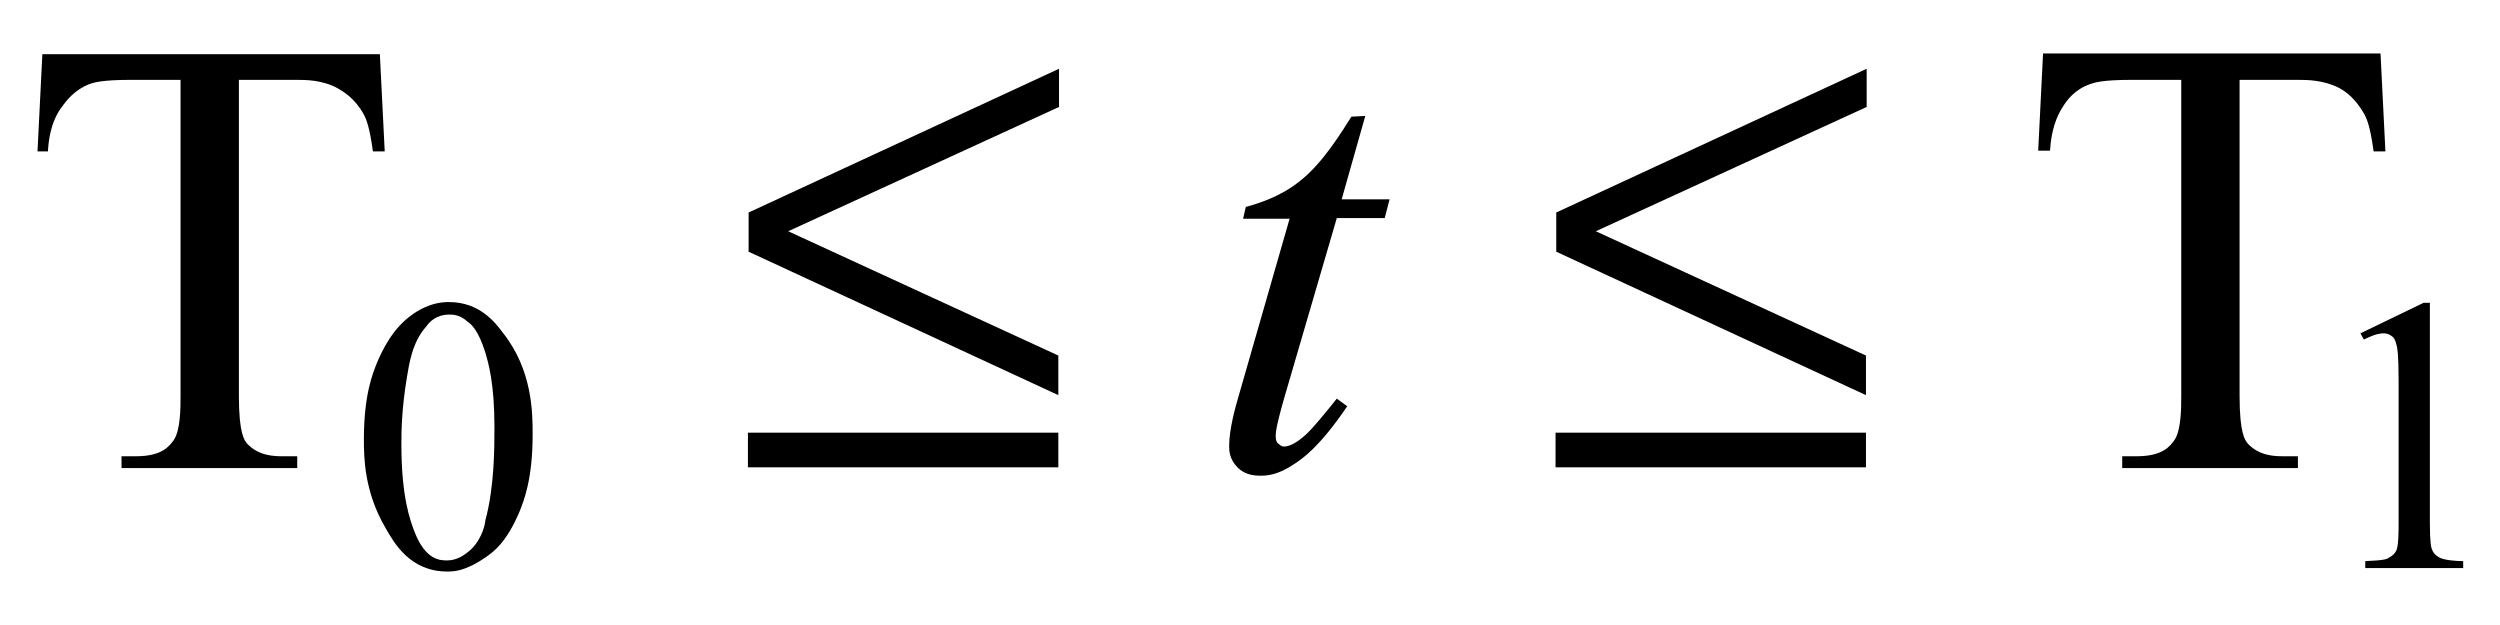
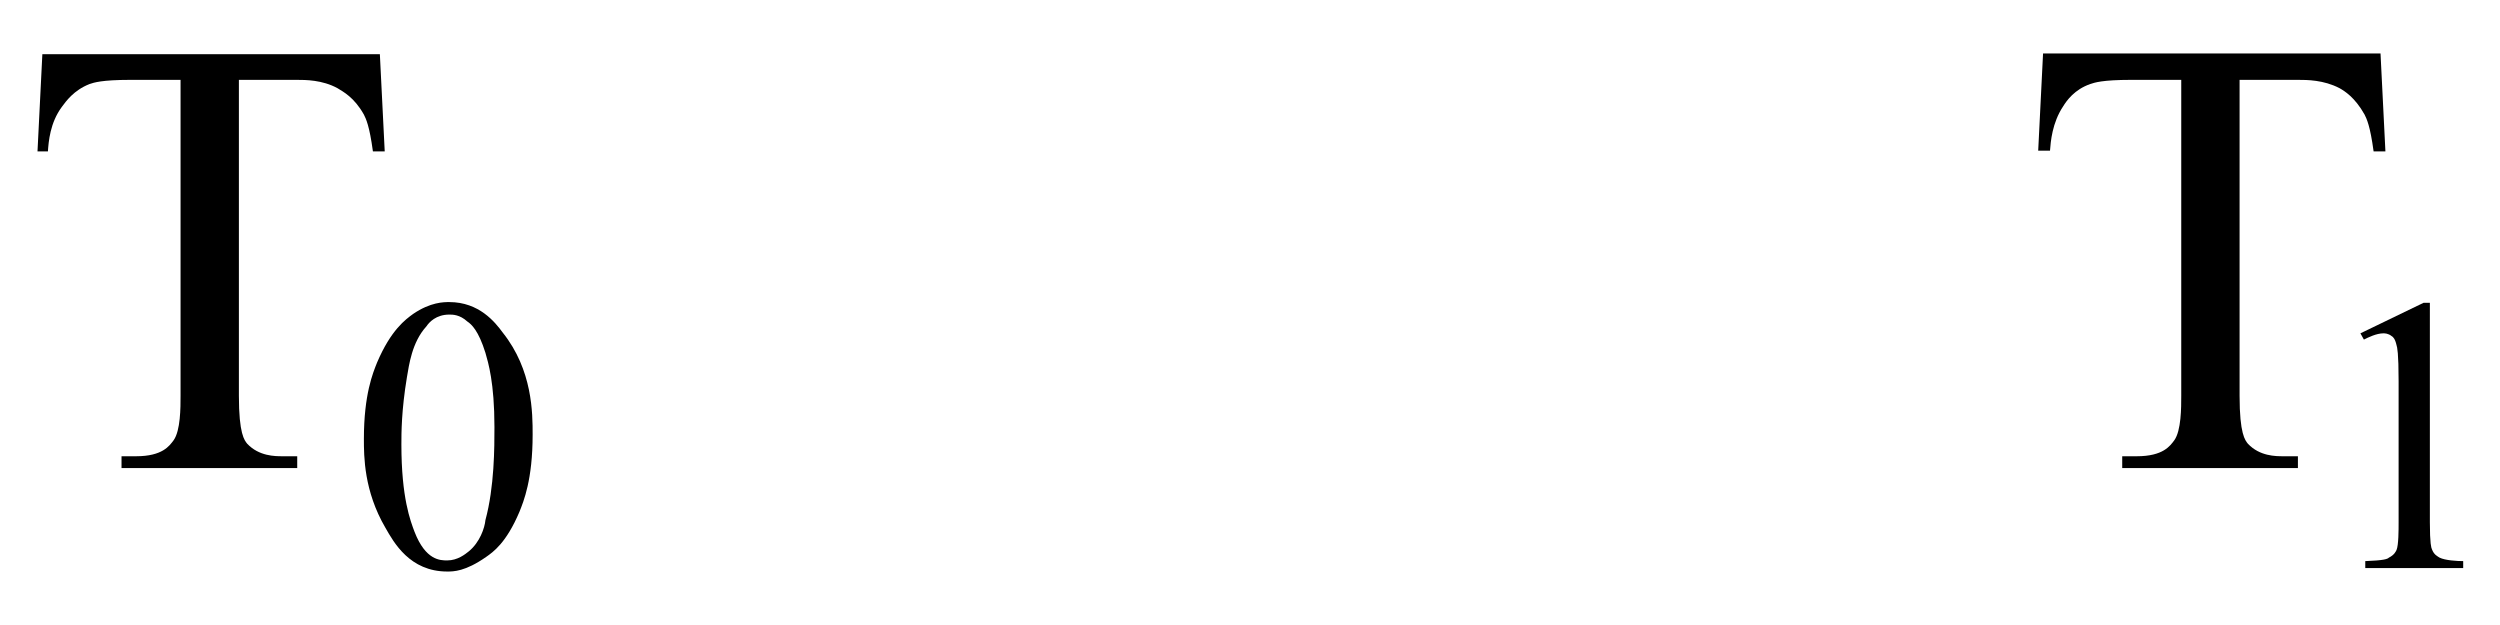
<svg xmlns="http://www.w3.org/2000/svg" version="1.1" id="レイヤー_1" x="0px" y="0px" viewBox="0 0 36 9" style="enable-background:new 0 0 36 9;" xml:space="preserve">
  <g>
    <path d="M5.47,0.78l0.07,1.4H5.37c-0.05-0.37-0.1-0.47-0.13-0.53C5.1,1.4,4.94,1.32,4.86,1.27C4.64,1.15,4.4,1.15,4.27,1.15H3.44   V5.7c0,0.55,0.08,0.64,0.12,0.69c0.17,0.18,0.4,0.18,0.51,0.18h0.21v0.17H1.75V6.57h0.21c0.38,0,0.48-0.15,0.54-0.23   c0.1-0.14,0.1-0.47,0.1-0.64V1.15H1.88c-0.42,0-0.53,0.04-0.59,0.06C1.06,1.3,0.95,1.46,0.89,1.54c-0.17,0.23-0.19,0.5-0.2,0.64   H0.54l0.07-1.4H5.47z" />
    <path d="M34.28,0.78l0.07,1.4h-0.17c-0.05-0.37-0.1-0.47-0.13-0.53c-0.14-0.25-0.29-0.34-0.36-0.38c-0.23-0.12-0.47-0.12-0.6-0.12   h-0.84V5.7c0,0.55,0.08,0.64,0.12,0.69c0.17,0.18,0.4,0.18,0.51,0.18h0.21v0.17h-2.53V6.57h0.21c0.38,0,0.48-0.15,0.54-0.23   c0.1-0.14,0.1-0.47,0.1-0.64V1.15h-0.72c-0.42,0-0.53,0.04-0.59,0.06c-0.23,0.08-0.34,0.24-0.39,0.32   c-0.16,0.24-0.18,0.51-0.19,0.64h-0.17l0.07-1.4h4.86V0.78z" />
    <path d="M5.78,6.4c0,0.77,0.13,1.1,0.19,1.26c0.16,0.41,0.37,0.41,0.47,0.41c0.15,0,0.26-0.09,0.31-0.13   C6.91,7.81,6.98,7.6,6.99,7.49c0.13-0.48,0.13-1.05,0.13-1.34c0-0.64-0.09-0.93-0.13-1.07c-0.1-0.32-0.2-0.41-0.26-0.45   C6.62,4.53,6.52,4.53,6.47,4.53c-0.19,0-0.29,0.11-0.33,0.17C5.93,4.93,5.89,5.26,5.86,5.43C5.78,5.91,5.78,6.24,5.78,6.4z    M5.24,6.32c0-0.64,0.13-0.95,0.19-1.1c0.2-0.47,0.41-0.62,0.52-0.7C6.2,4.35,6.39,4.35,6.47,4.35c0.43,0,0.66,0.29,0.77,0.44   c0.43,0.54,0.43,1.16,0.43,1.47c0,0.65-0.13,0.96-0.19,1.11C7.29,7.82,7.1,7.95,7,8.02C6.7,8.23,6.53,8.23,6.44,8.23   c-0.54,0-0.77-0.42-0.89-0.63C5.24,7.07,5.24,6.57,5.24,6.32z" />
    <path d="M33.99,4.8l0.91-0.44h0.09v3.16c0,0.31,0.02,0.37,0.03,0.39c0.03,0.08,0.08,0.1,0.11,0.12c0.08,0.04,0.25,0.05,0.34,0.05   v0.1h-1.41v-0.1c0.27-0.01,0.32-0.03,0.34-0.05c0.08-0.04,0.1-0.09,0.11-0.11c0.03-0.07,0.03-0.29,0.03-0.4V5.49   c0-0.41-0.02-0.49-0.03-0.52c-0.02-0.09-0.05-0.12-0.07-0.13c-0.05-0.04-0.1-0.04-0.12-0.04c-0.1,0-0.22,0.06-0.28,0.09L33.99,4.8z   " />
-     <path d="M10.77,3.62l4.47,2.07V5.12l-3.89-1.79l3.9-1.79V0.99l-4.47,2.07v0.56H10.77z M10.77,6.73h4.47v-0.5h-4.47   C10.77,6.24,10.77,6.73,10.77,6.73z" />
-     <path d="M22.4,3.62l4.47,2.07V5.12l-3.89-1.79l3.9-1.79V0.99l-4.47,2.07v0.56H22.4z M22.4,6.73h4.47v-0.5H22.4V6.73z" />
-     <path d="M19.66,1.67l-0.34,1.2h0.69l-0.07,0.27h-0.69l-0.76,2.6c-0.12,0.42-0.12,0.5-0.12,0.54c0,0.07,0.02,0.1,0.04,0.11   c0.04,0.04,0.07,0.04,0.08,0.04c0.11,0,0.23-0.1,0.29-0.15c0.11-0.09,0.35-0.39,0.47-0.54l0.15,0.11C19,6.44,18.76,6.6,18.64,6.68   c-0.25,0.17-0.41,0.17-0.5,0.17c-0.19,0-0.28-0.08-0.32-0.12c-0.12-0.12-0.12-0.25-0.12-0.31c0-0.24,0.09-0.56,0.14-0.73l0.73-2.54   H17.9l0.04-0.17c0.48-0.13,0.7-0.31,0.8-0.39c0.32-0.26,0.58-0.69,0.72-0.91L19.66,1.67L19.66,1.67z" />
  </g>
</svg>